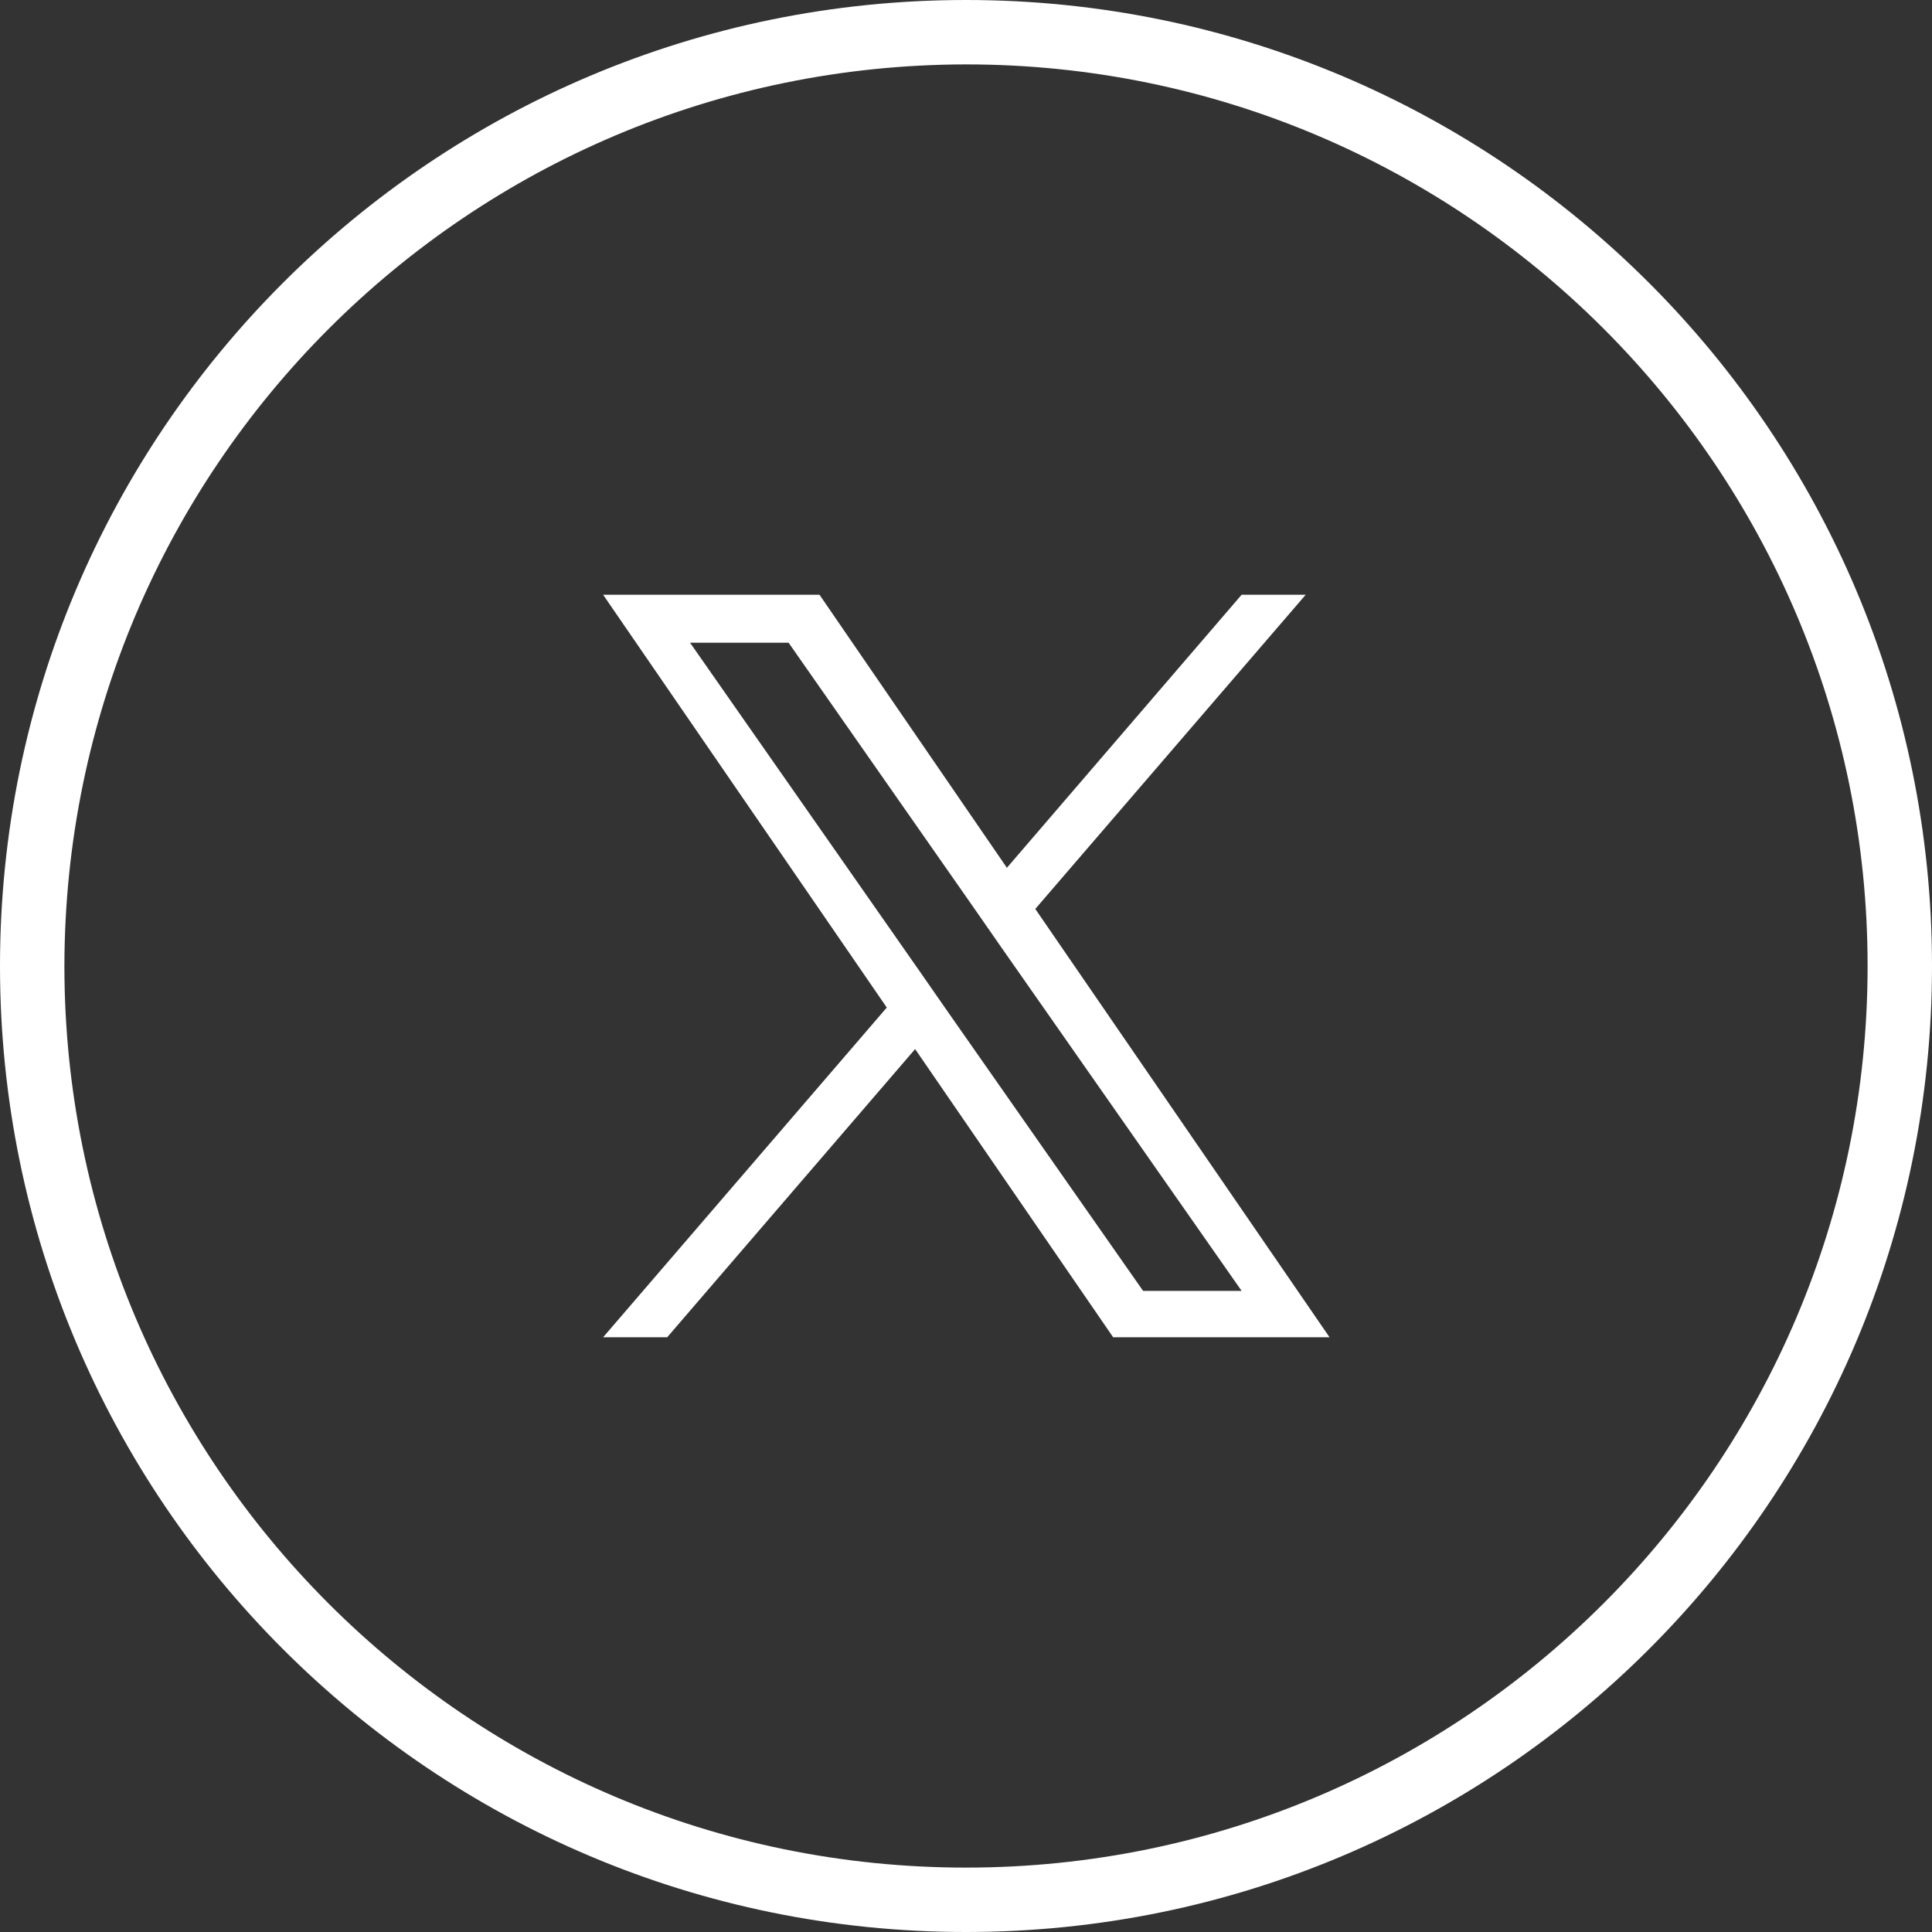
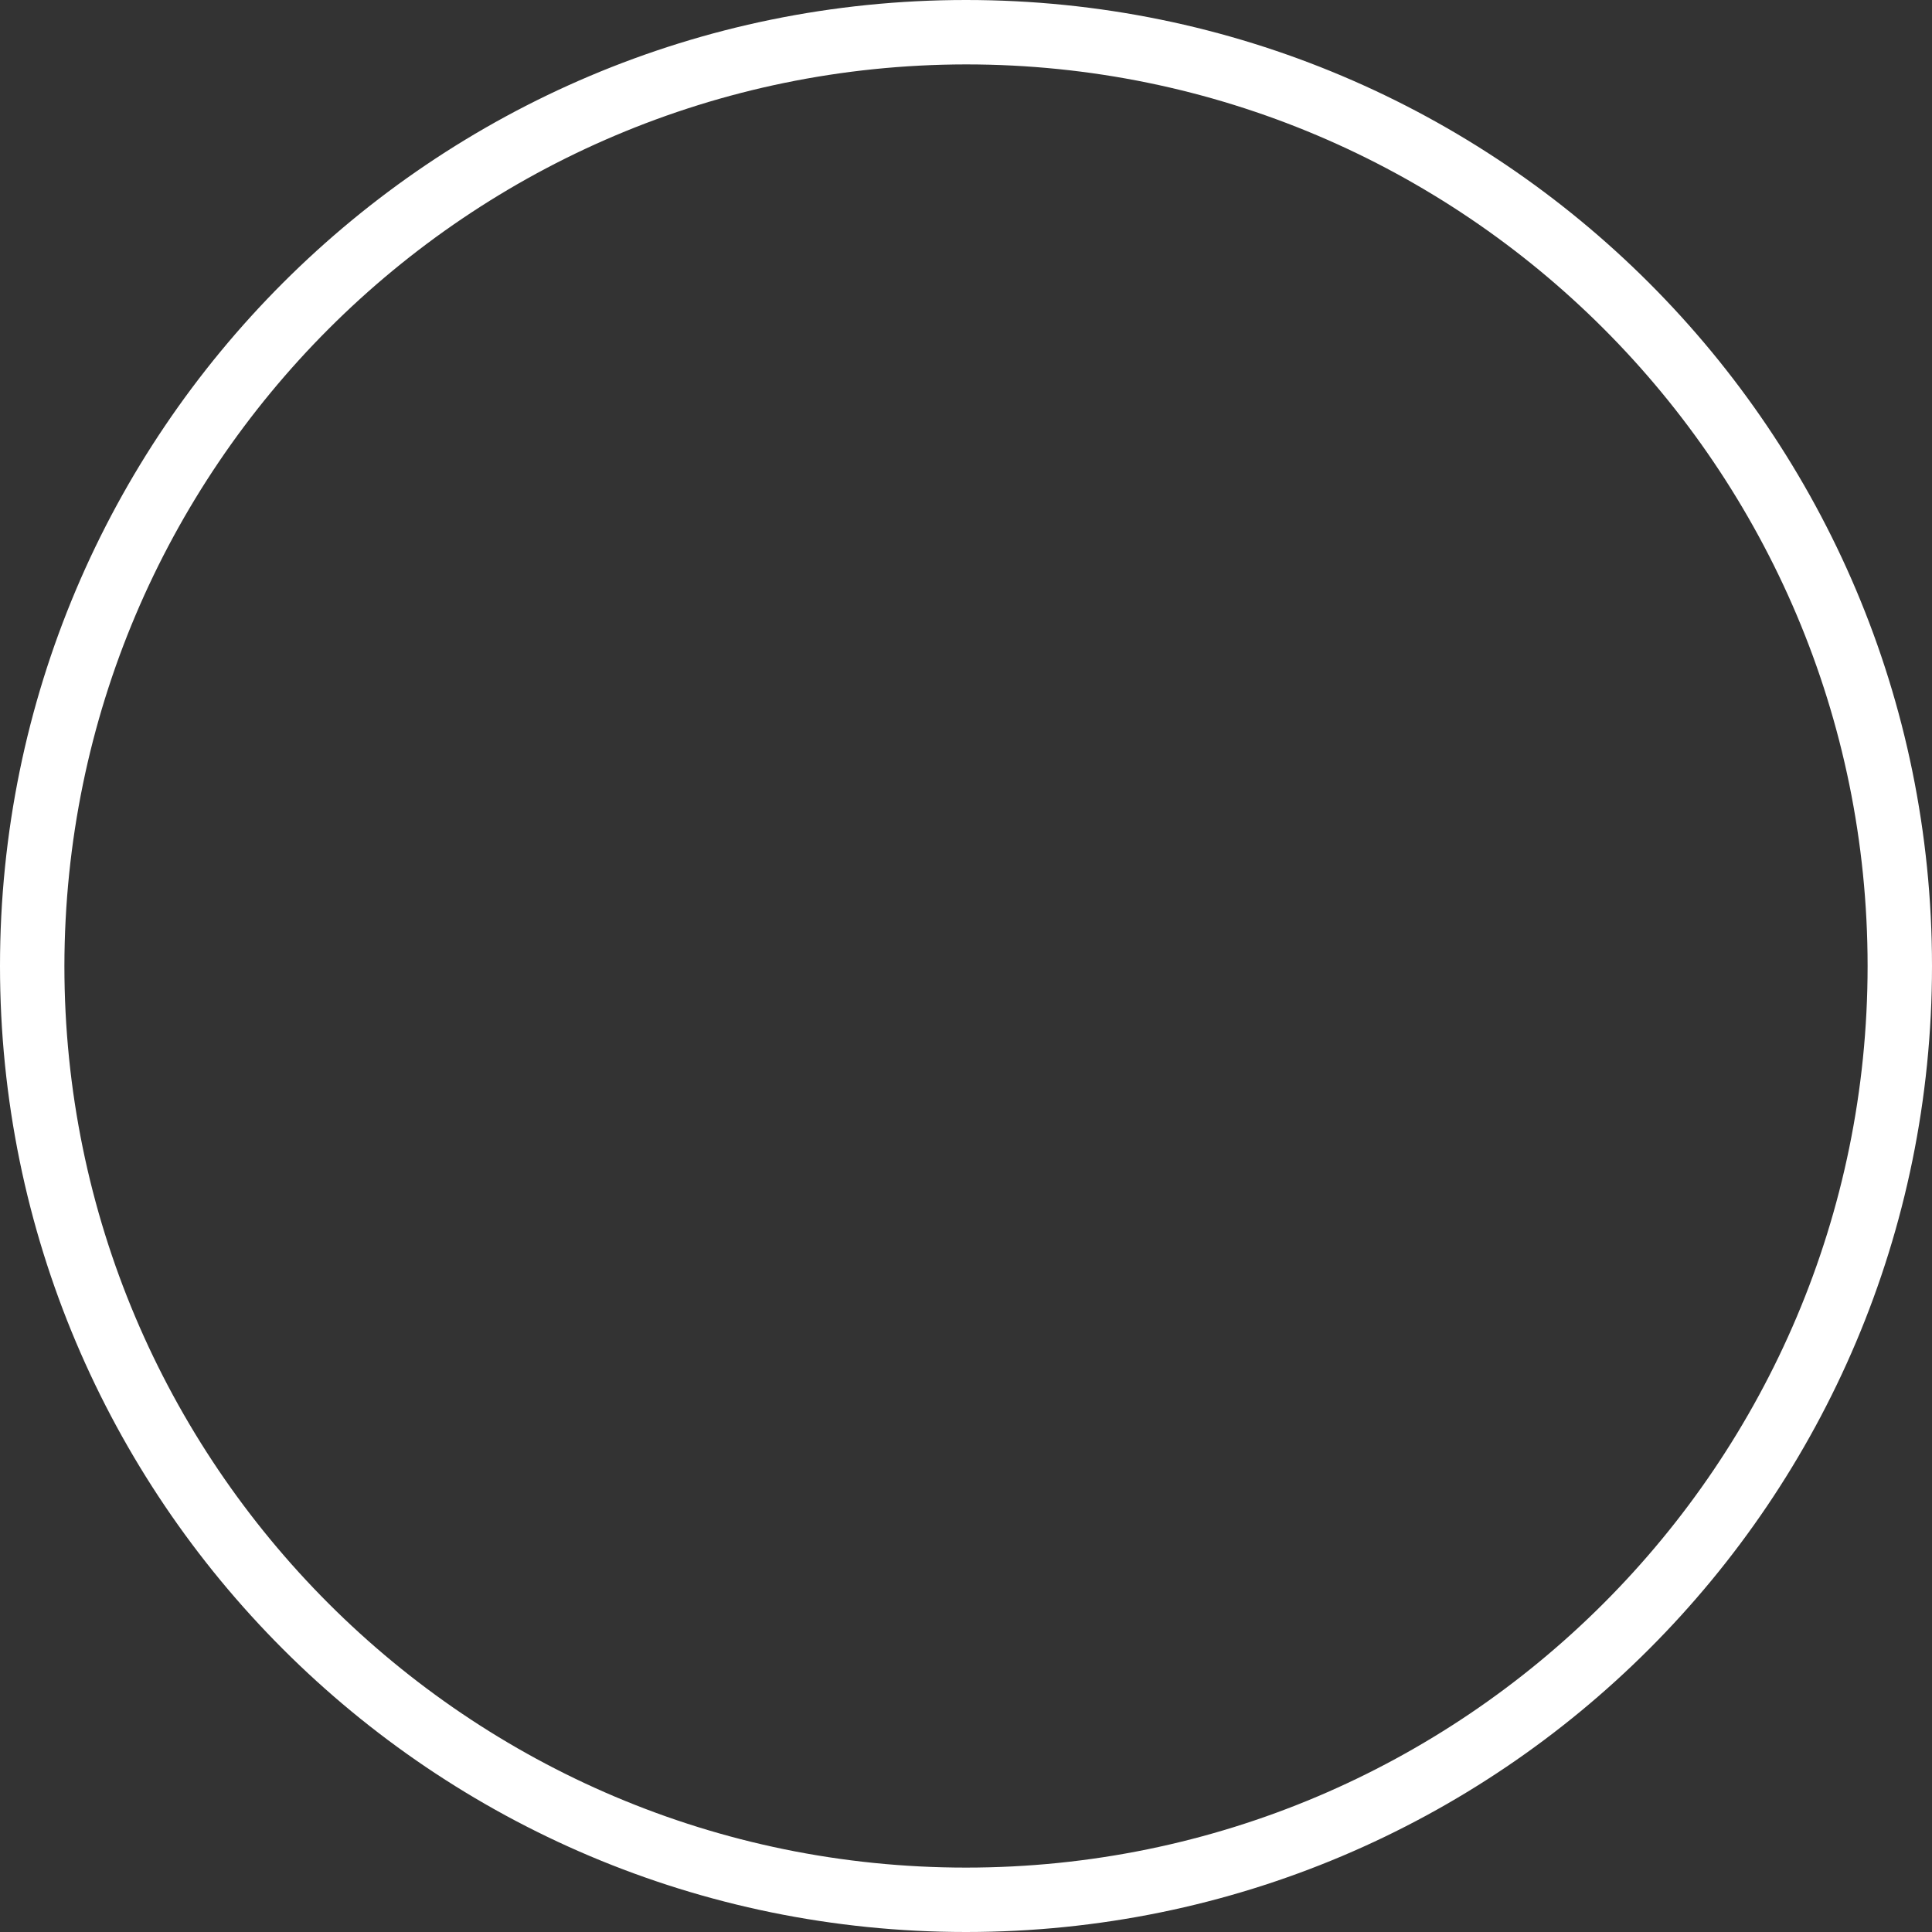
<svg xmlns="http://www.w3.org/2000/svg" id="_レイヤー_2" viewBox="0 0 60 60">
  <rect x="0" y="0" width="60" height="60" fill="#333333" stroke="none" />
  <defs>
    <style>.cls-1{fill-rule:evenodd;}.cls-1,.cls-2{fill:#fff;stroke-width:0px;}</style>
  </defs>
  <g id="icon-twitter-white">
    <path id="Fill-3" class="cls-1" d="M30,0C13.43,0,0,13.43,0,30s13.43,30,30,30,30-13.43,30-30S46.57,0,30,0M30,2c15.46,0,28,12.54,28,28s-12.54,28-28,28S2,45.46,2,30c.02-15.46,12.54-27.98,28-28" />
-     <path class="cls-2" d="M32.15,28.23l8.4-9.76h-1.99l-7.29,8.48-5.82-8.48h-6.72l8.81,12.82-8.81,10.24h1.99l7.7-8.95,6.15,8.95h6.72l-9.13-13.29h0ZM29.42,31.4l-.89-1.28-7.1-10.16h3.06l5.73,8.2.89,1.28,7.45,10.65h-3.06l-6.08-8.69h0Z" />
  </g>
</svg>